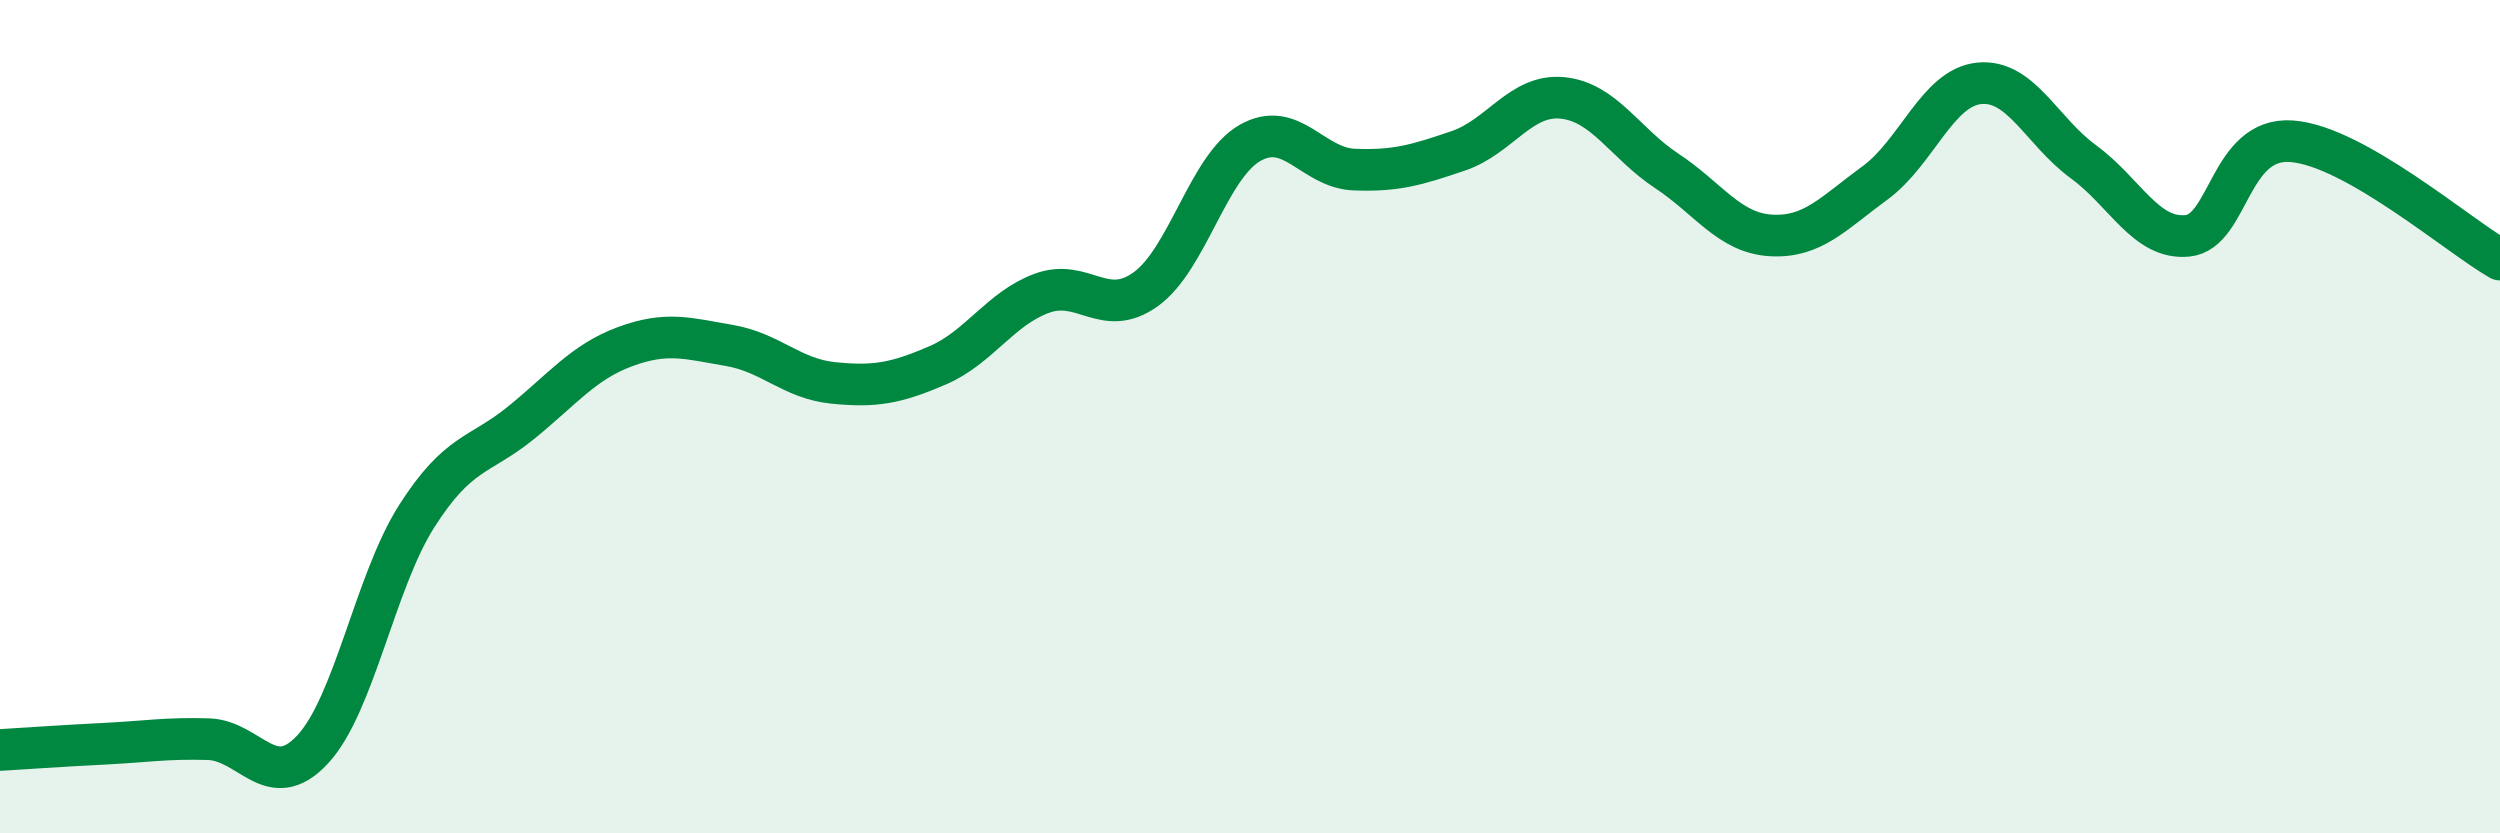
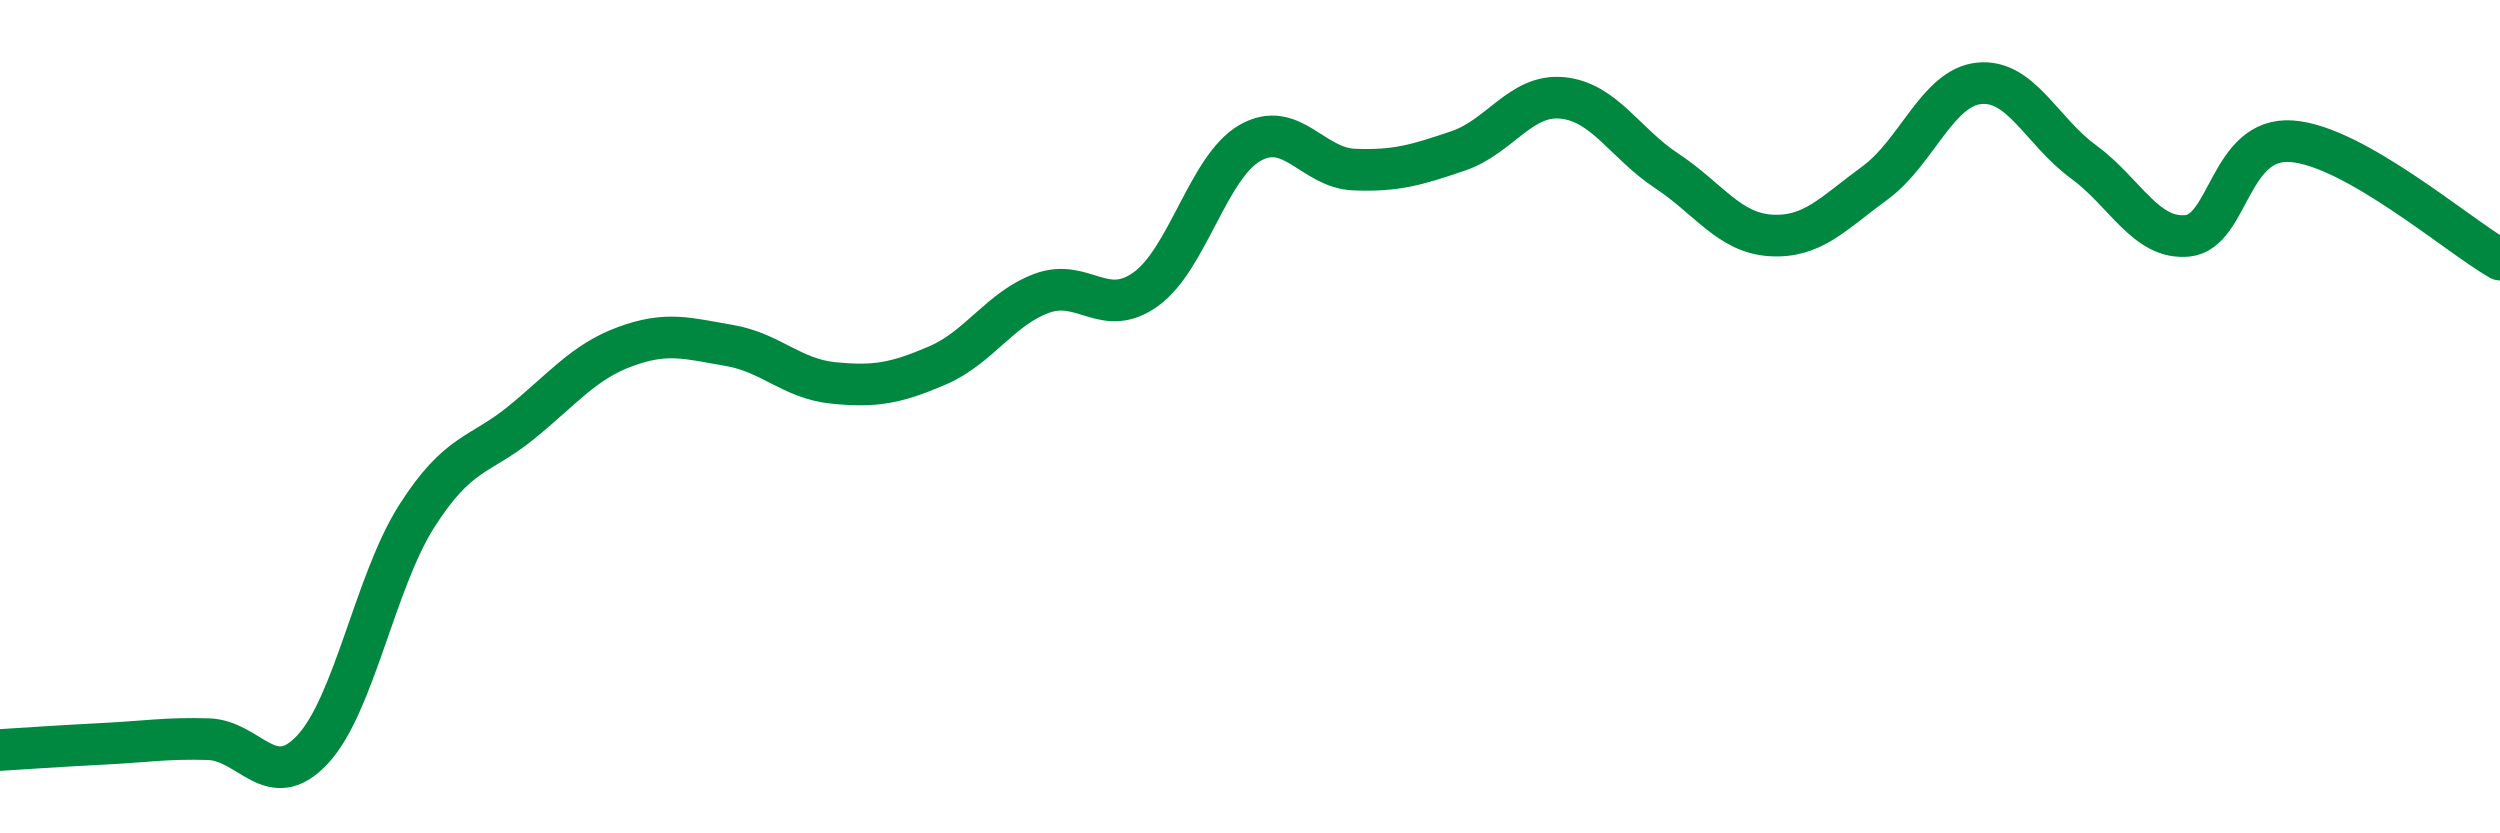
<svg xmlns="http://www.w3.org/2000/svg" width="60" height="20" viewBox="0 0 60 20">
-   <path d="M 0,18 C 0.5,17.97 1.5,17.9 2.5,17.85 C 3.5,17.8 4,17.71 5,17.74 C 6,17.77 6.5,19.06 7.5,17.99 C 8.5,16.92 9,13.96 10,12.39 C 11,10.82 11.5,10.96 12.5,10.15 C 13.5,9.34 14,8.69 15,8.32 C 16,7.95 16.5,8.12 17.5,8.29 C 18.5,8.46 19,9.09 20,9.19 C 21,9.29 21.5,9.2 22.5,8.77 C 23.5,8.34 24,7.41 25,7.04 C 26,6.67 26.5,7.66 27.5,6.94 C 28.5,6.22 29,4 30,3.43 C 31,2.86 31.5,4.03 32.5,4.07 C 33.5,4.11 34,3.96 35,3.62 C 36,3.28 36.5,2.25 37.5,2.35 C 38.5,2.45 39,3.44 40,4.1 C 41,4.76 41.5,5.59 42.5,5.65 C 43.5,5.71 44,5.12 45,4.39 C 46,3.66 46.5,2.1 47.5,2 C 48.5,1.9 49,3.15 50,3.88 C 51,4.61 51.5,5.76 52.5,5.66 C 53.5,5.56 53.5,3.28 55,3.39 C 56.5,3.5 59,5.66 60,6.23L60 20L0 20Z" fill="#008740" opacity="0.1" stroke-linecap="round" stroke-linejoin="round" />
  <path d="M 0,18 C 0.5,17.97 1.5,17.9 2.5,17.85 C 3.5,17.8 4,17.71 5,17.74 C 6,17.77 6.5,19.06 7.5,17.99 C 8.5,16.92 9,13.96 10,12.39 C 11,10.82 11.5,10.96 12.5,10.15 C 13.5,9.34 14,8.69 15,8.32 C 16,7.95 16.5,8.12 17.5,8.29 C 18.5,8.46 19,9.09 20,9.19 C 21,9.29 21.5,9.2 22.5,8.77 C 23.5,8.34 24,7.41 25,7.04 C 26,6.67 26.5,7.66 27.5,6.94 C 28.5,6.22 29,4 30,3.43 C 31,2.86 31.5,4.03 32.5,4.07 C 33.5,4.11 34,3.96 35,3.62 C 36,3.28 36.5,2.25 37.5,2.35 C 38.5,2.45 39,3.44 40,4.1 C 41,4.76 41.5,5.59 42.5,5.65 C 43.5,5.71 44,5.12 45,4.39 C 46,3.66 46.5,2.1 47.5,2 C 48.5,1.9 49,3.15 50,3.88 C 51,4.61 51.5,5.76 52.5,5.66 C 53.5,5.56 53.5,3.28 55,3.39 C 56.5,3.5 59,5.66 60,6.23" stroke="#008740" stroke-width="1" fill="none" stroke-linecap="round" stroke-linejoin="round" />
</svg>